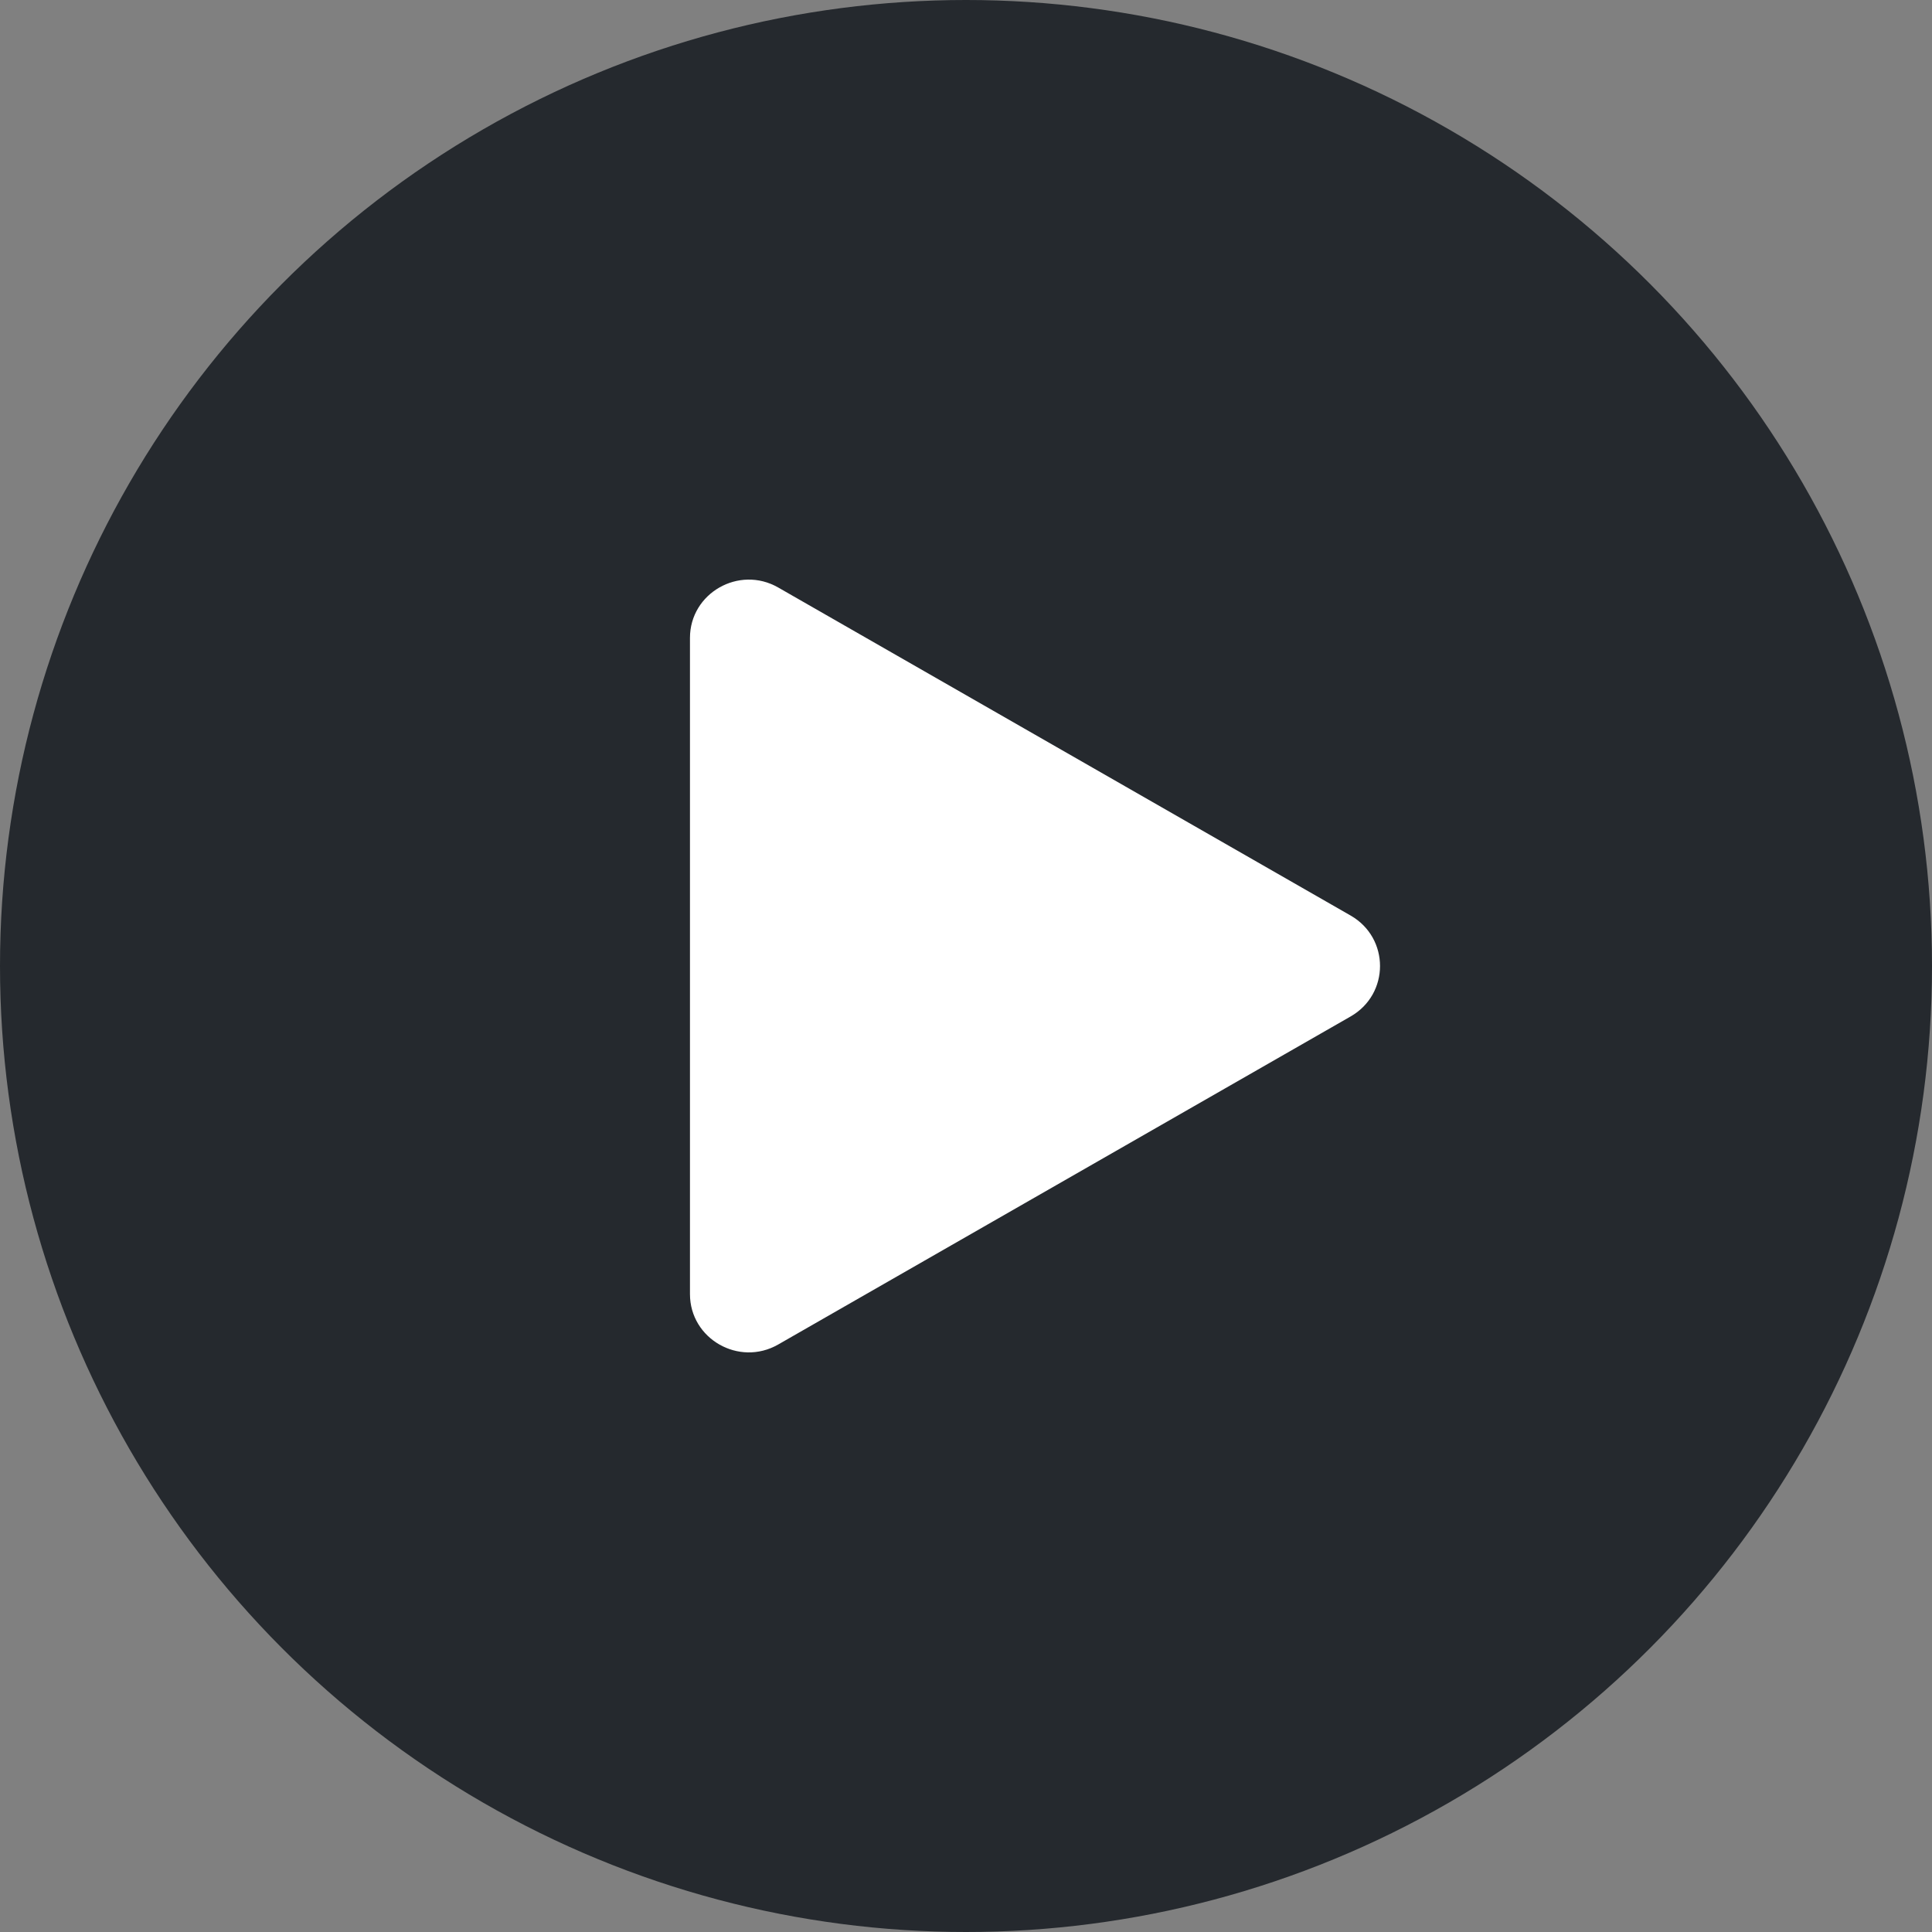
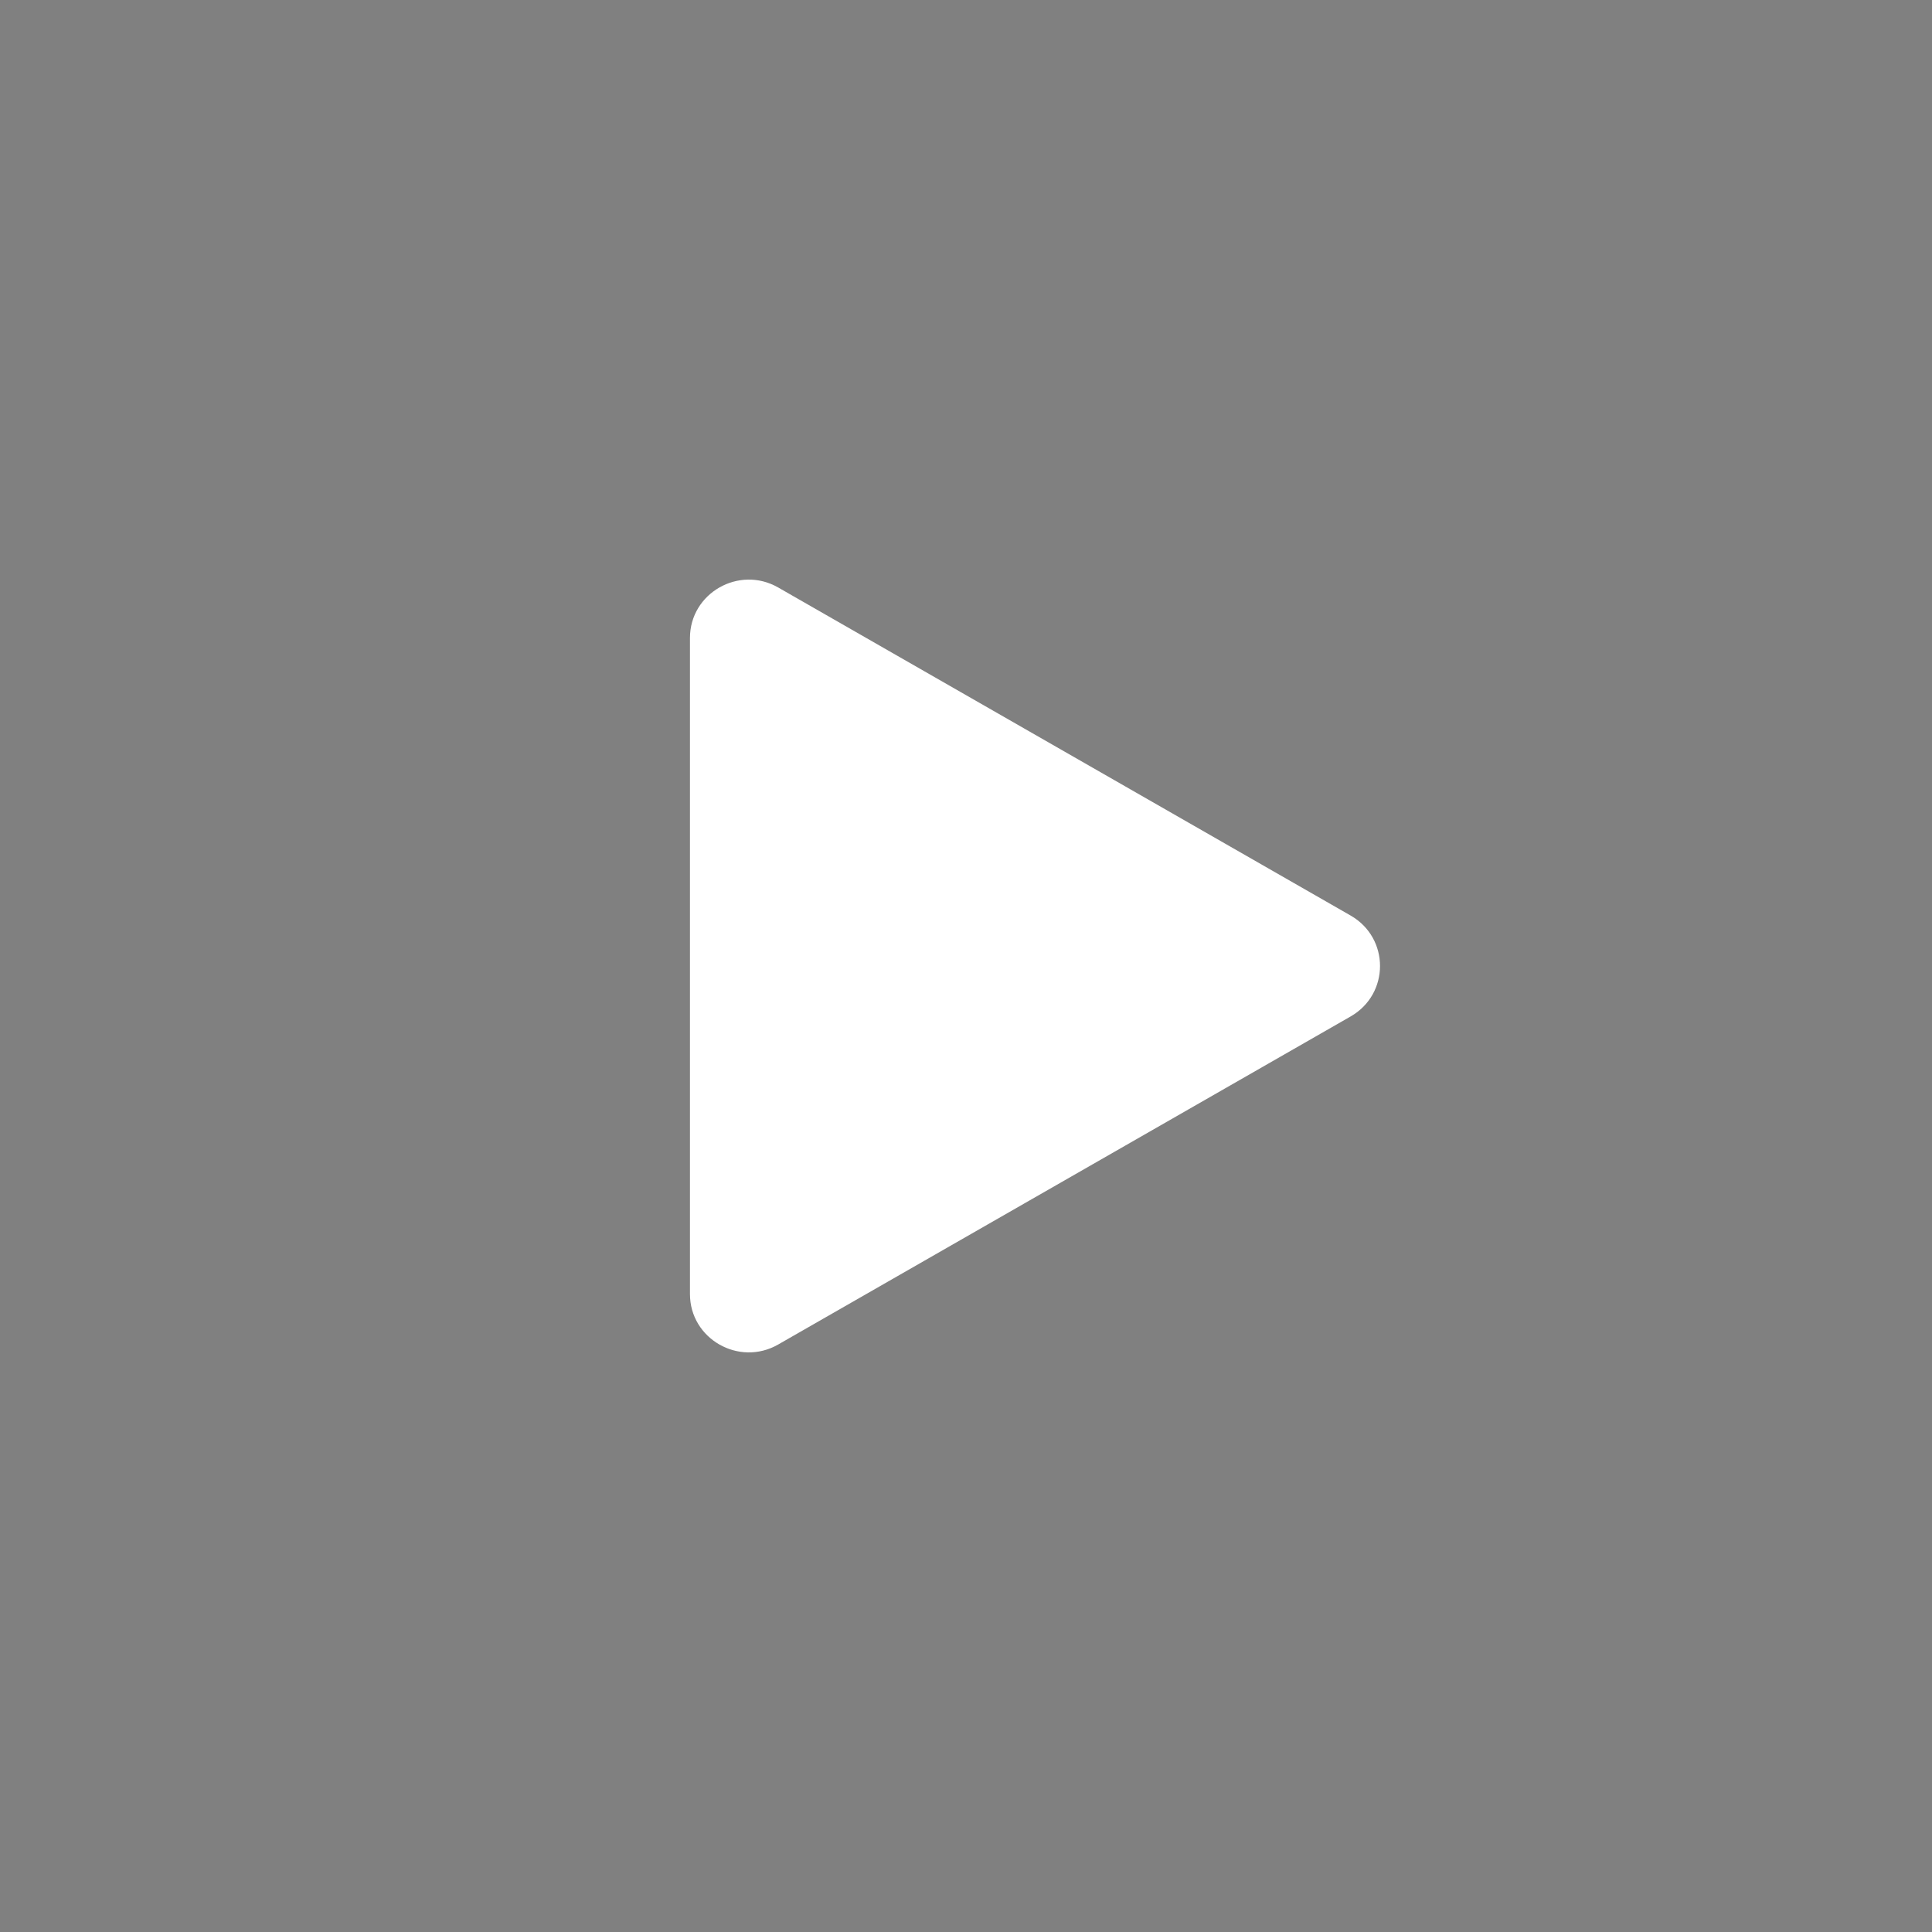
<svg xmlns="http://www.w3.org/2000/svg" width="16" height="16" viewBox="0 0 16 16" fill="none">
  <rect x="0" y="0" width="16" height="16" fill="#808080" stroke="none" />
-   <circle cx="8" cy="8" r="8" fill="#25292E" />
-   <path d="M11.185 7.582C11.51 7.768 11.51 8.232 11.185 8.418L6.444 11.135C6.12 11.32 5.714 11.088 5.714 10.717L5.714 5.283C5.714 4.912 6.12 4.68 6.444 4.865L11.185 7.582Z" fill="white" />
+   <path d="M11.185 7.582C11.51 7.768 11.51 8.232 11.185 8.418L6.444 11.135C6.12 11.32 5.714 11.088 5.714 10.717L5.714 5.283C5.714 4.912 6.12 4.68 6.444 4.865L11.185 7.582" fill="white" />
</svg>